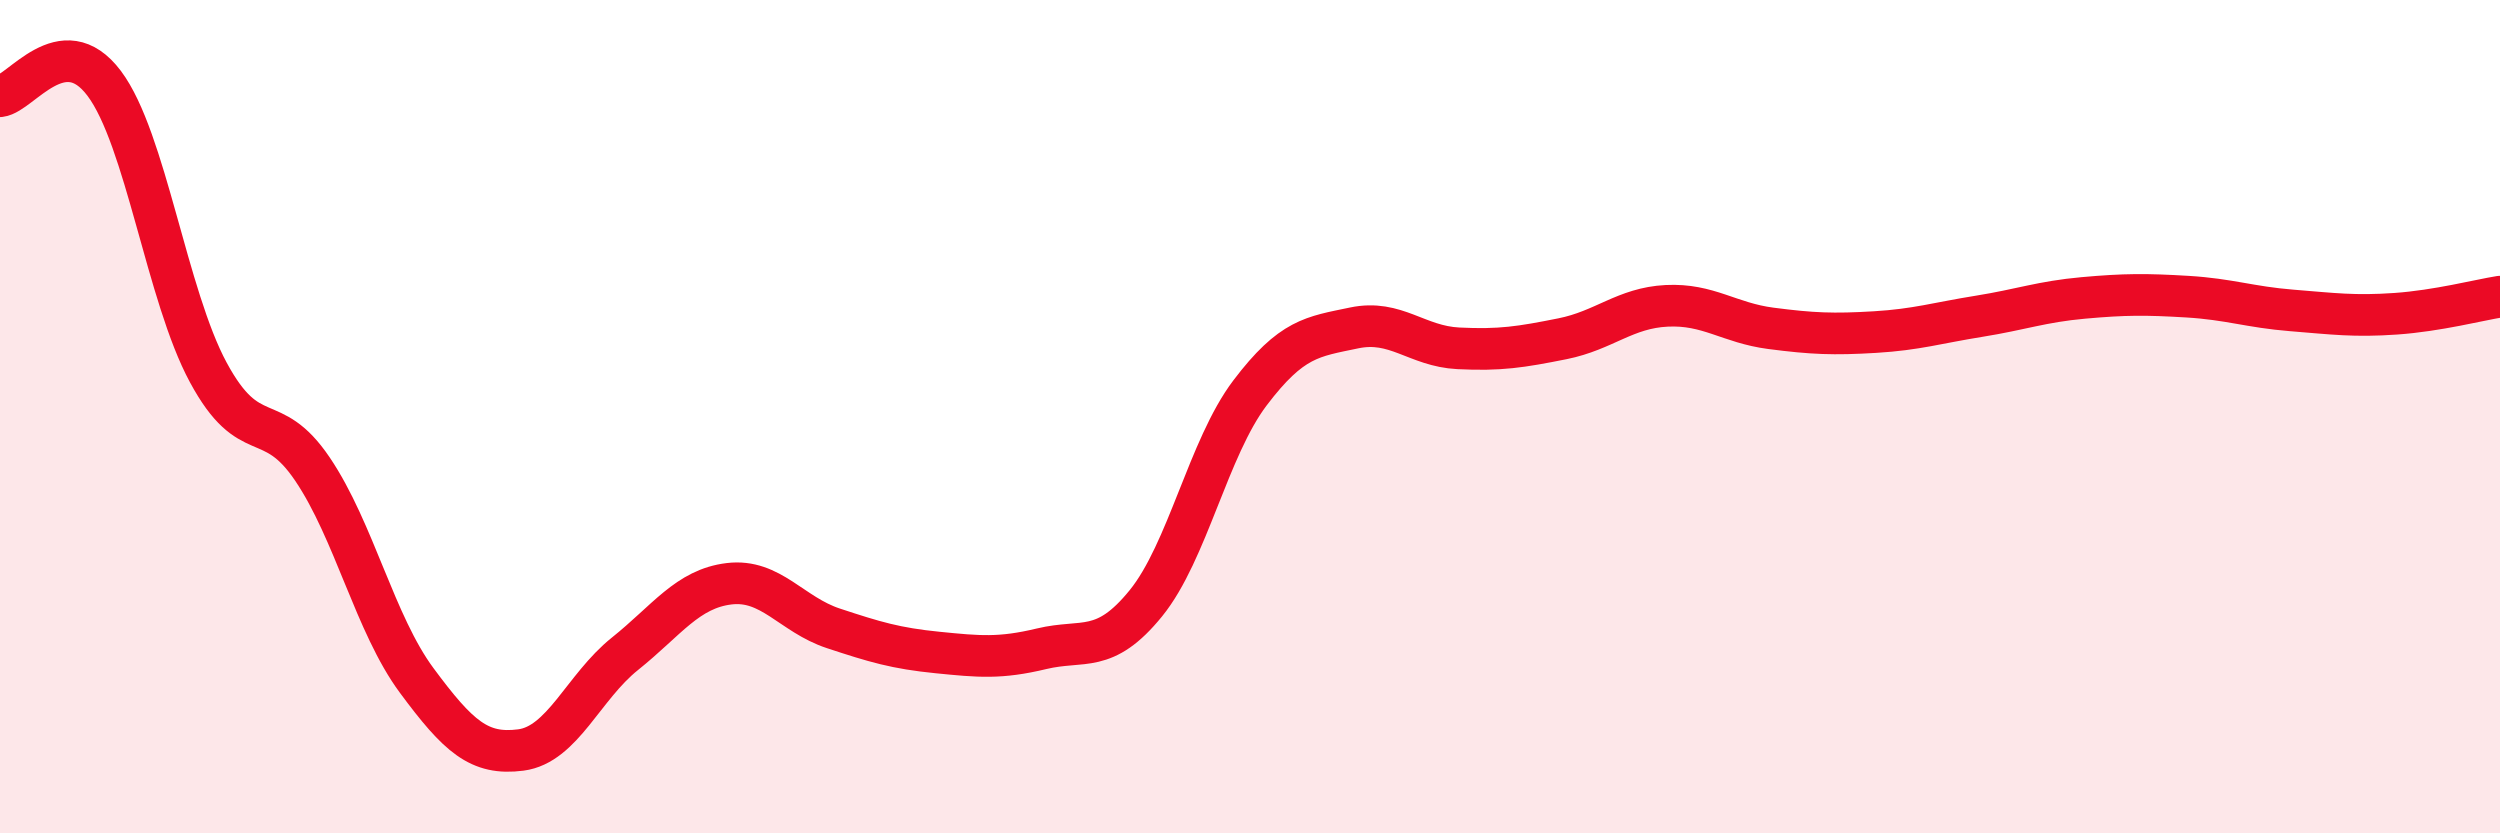
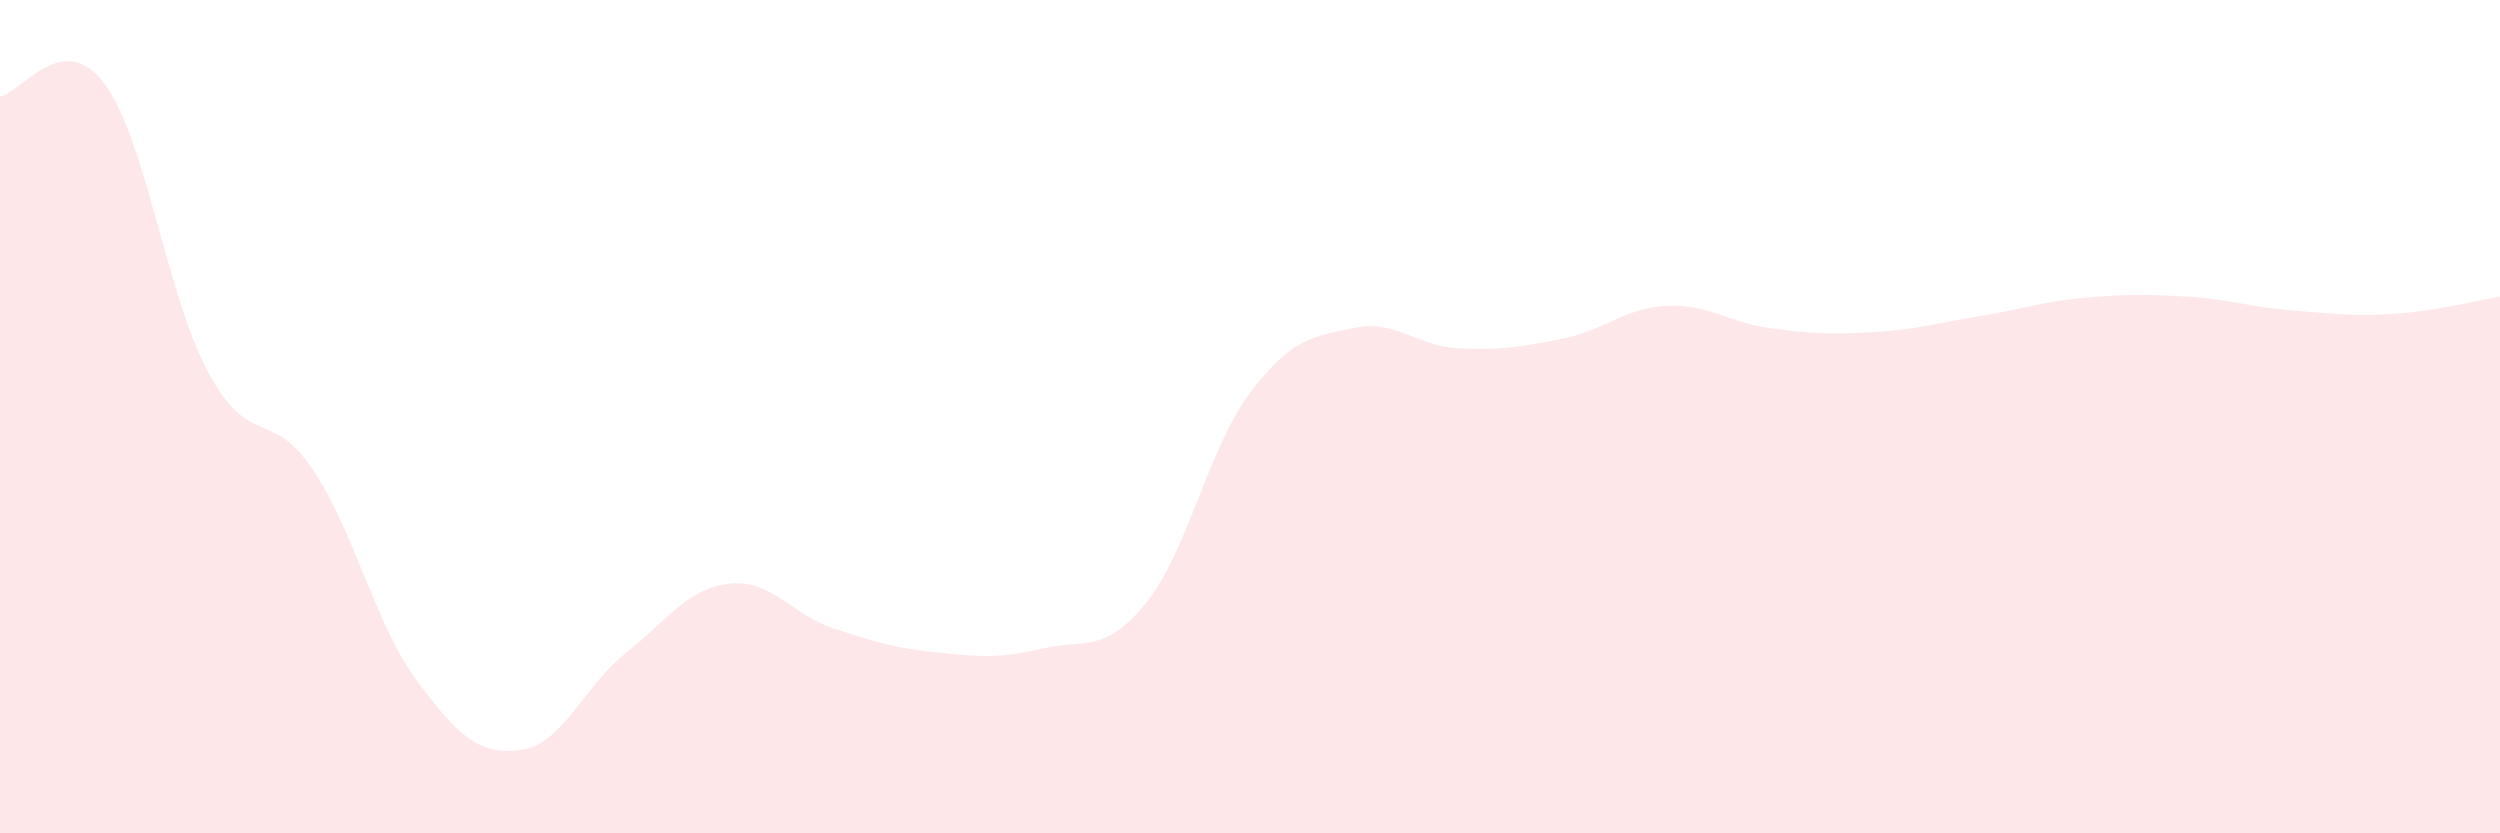
<svg xmlns="http://www.w3.org/2000/svg" width="60" height="20" viewBox="0 0 60 20">
  <path d="M 0,2.31 C 0.5,2.25 1.5,0.67 2.5,2 C 3.5,3.33 4,7.09 5,8.94 C 6,10.79 6.5,9.78 7.5,11.26 C 8.5,12.74 9,14.98 10,16.33 C 11,17.68 11.5,18.13 12.5,18 C 13.5,17.87 14,16.49 15,15.69 C 16,14.89 16.5,14.13 17.5,14.01 C 18.5,13.89 19,14.75 20,15.08 C 21,15.41 21.5,15.56 22.5,15.66 C 23.5,15.76 24,15.81 25,15.57 C 26,15.33 26.5,15.71 27.5,14.48 C 28.5,13.25 29,10.75 30,9.43 C 31,8.11 31.5,8.08 32.5,7.87 C 33.5,7.66 34,8.31 35,8.36 C 36,8.41 36.5,8.33 37.5,8.13 C 38.5,7.93 39,7.39 40,7.34 C 41,7.29 41.5,7.75 42.5,7.88 C 43.5,8.01 44,8.03 45,7.97 C 46,7.91 46.5,7.75 47.5,7.59 C 48.5,7.43 49,7.24 50,7.15 C 51,7.06 51.5,7.06 52.5,7.12 C 53.5,7.18 54,7.37 55,7.45 C 56,7.53 56.5,7.6 57.5,7.53 C 58.5,7.46 59.5,7.2 60,7.12L60 20L0 20Z" fill="#EB0A25" opacity="0.1" stroke-linecap="round" stroke-linejoin="round" />
-   <path d="M 0,2.31 C 0.5,2.25 1.5,0.67 2.5,2 C 3.5,3.33 4,7.09 5,8.94 C 6,10.79 6.5,9.78 7.5,11.26 C 8.5,12.74 9,14.98 10,16.33 C 11,17.68 11.5,18.13 12.5,18 C 13.5,17.87 14,16.49 15,15.69 C 16,14.89 16.5,14.13 17.5,14.01 C 18.5,13.89 19,14.75 20,15.08 C 21,15.41 21.5,15.56 22.5,15.66 C 23.5,15.76 24,15.81 25,15.57 C 26,15.33 26.5,15.71 27.5,14.48 C 28.5,13.25 29,10.75 30,9.43 C 31,8.11 31.5,8.08 32.5,7.87 C 33.5,7.66 34,8.31 35,8.36 C 36,8.41 36.5,8.33 37.5,8.13 C 38.5,7.93 39,7.39 40,7.34 C 41,7.29 41.5,7.75 42.5,7.88 C 43.5,8.01 44,8.03 45,7.97 C 46,7.91 46.5,7.75 47.5,7.59 C 48.5,7.43 49,7.24 50,7.15 C 51,7.06 51.5,7.06 52.5,7.12 C 53.5,7.18 54,7.37 55,7.45 C 56,7.53 56.5,7.6 57.5,7.53 C 58.5,7.46 59.5,7.2 60,7.12" stroke="#EB0A25" stroke-width="1" fill="none" stroke-linecap="round" stroke-linejoin="round" />
</svg>